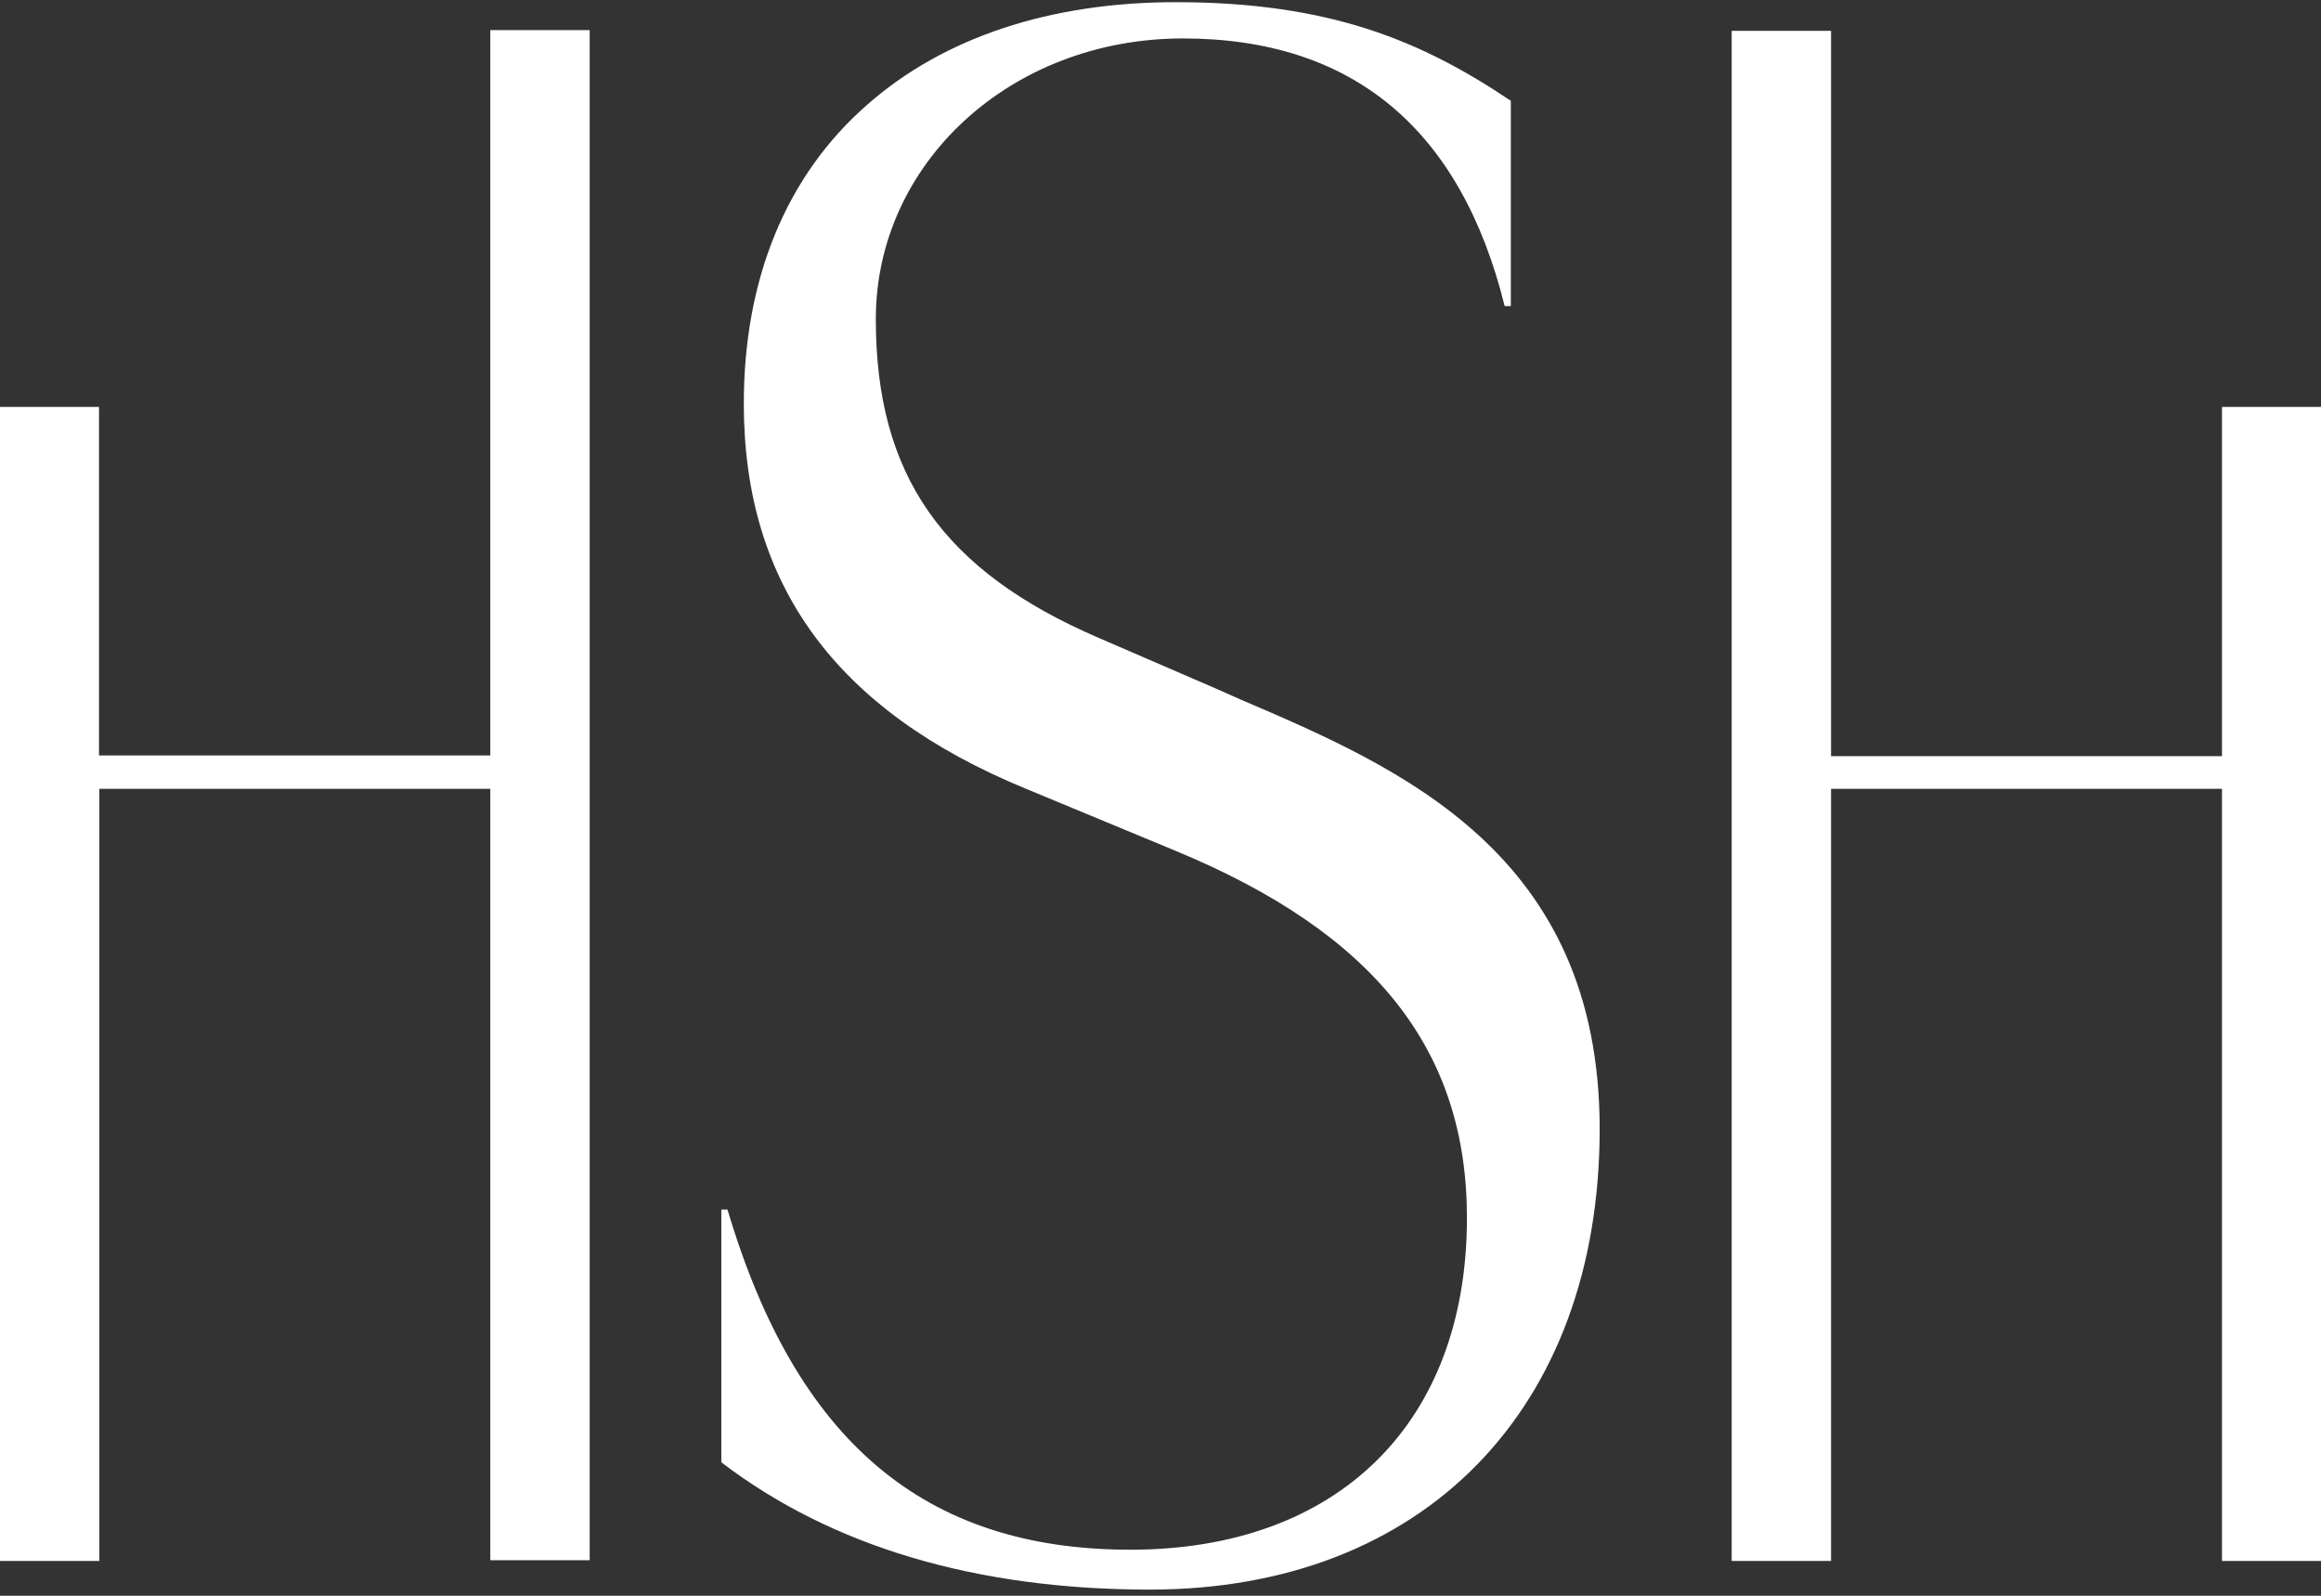
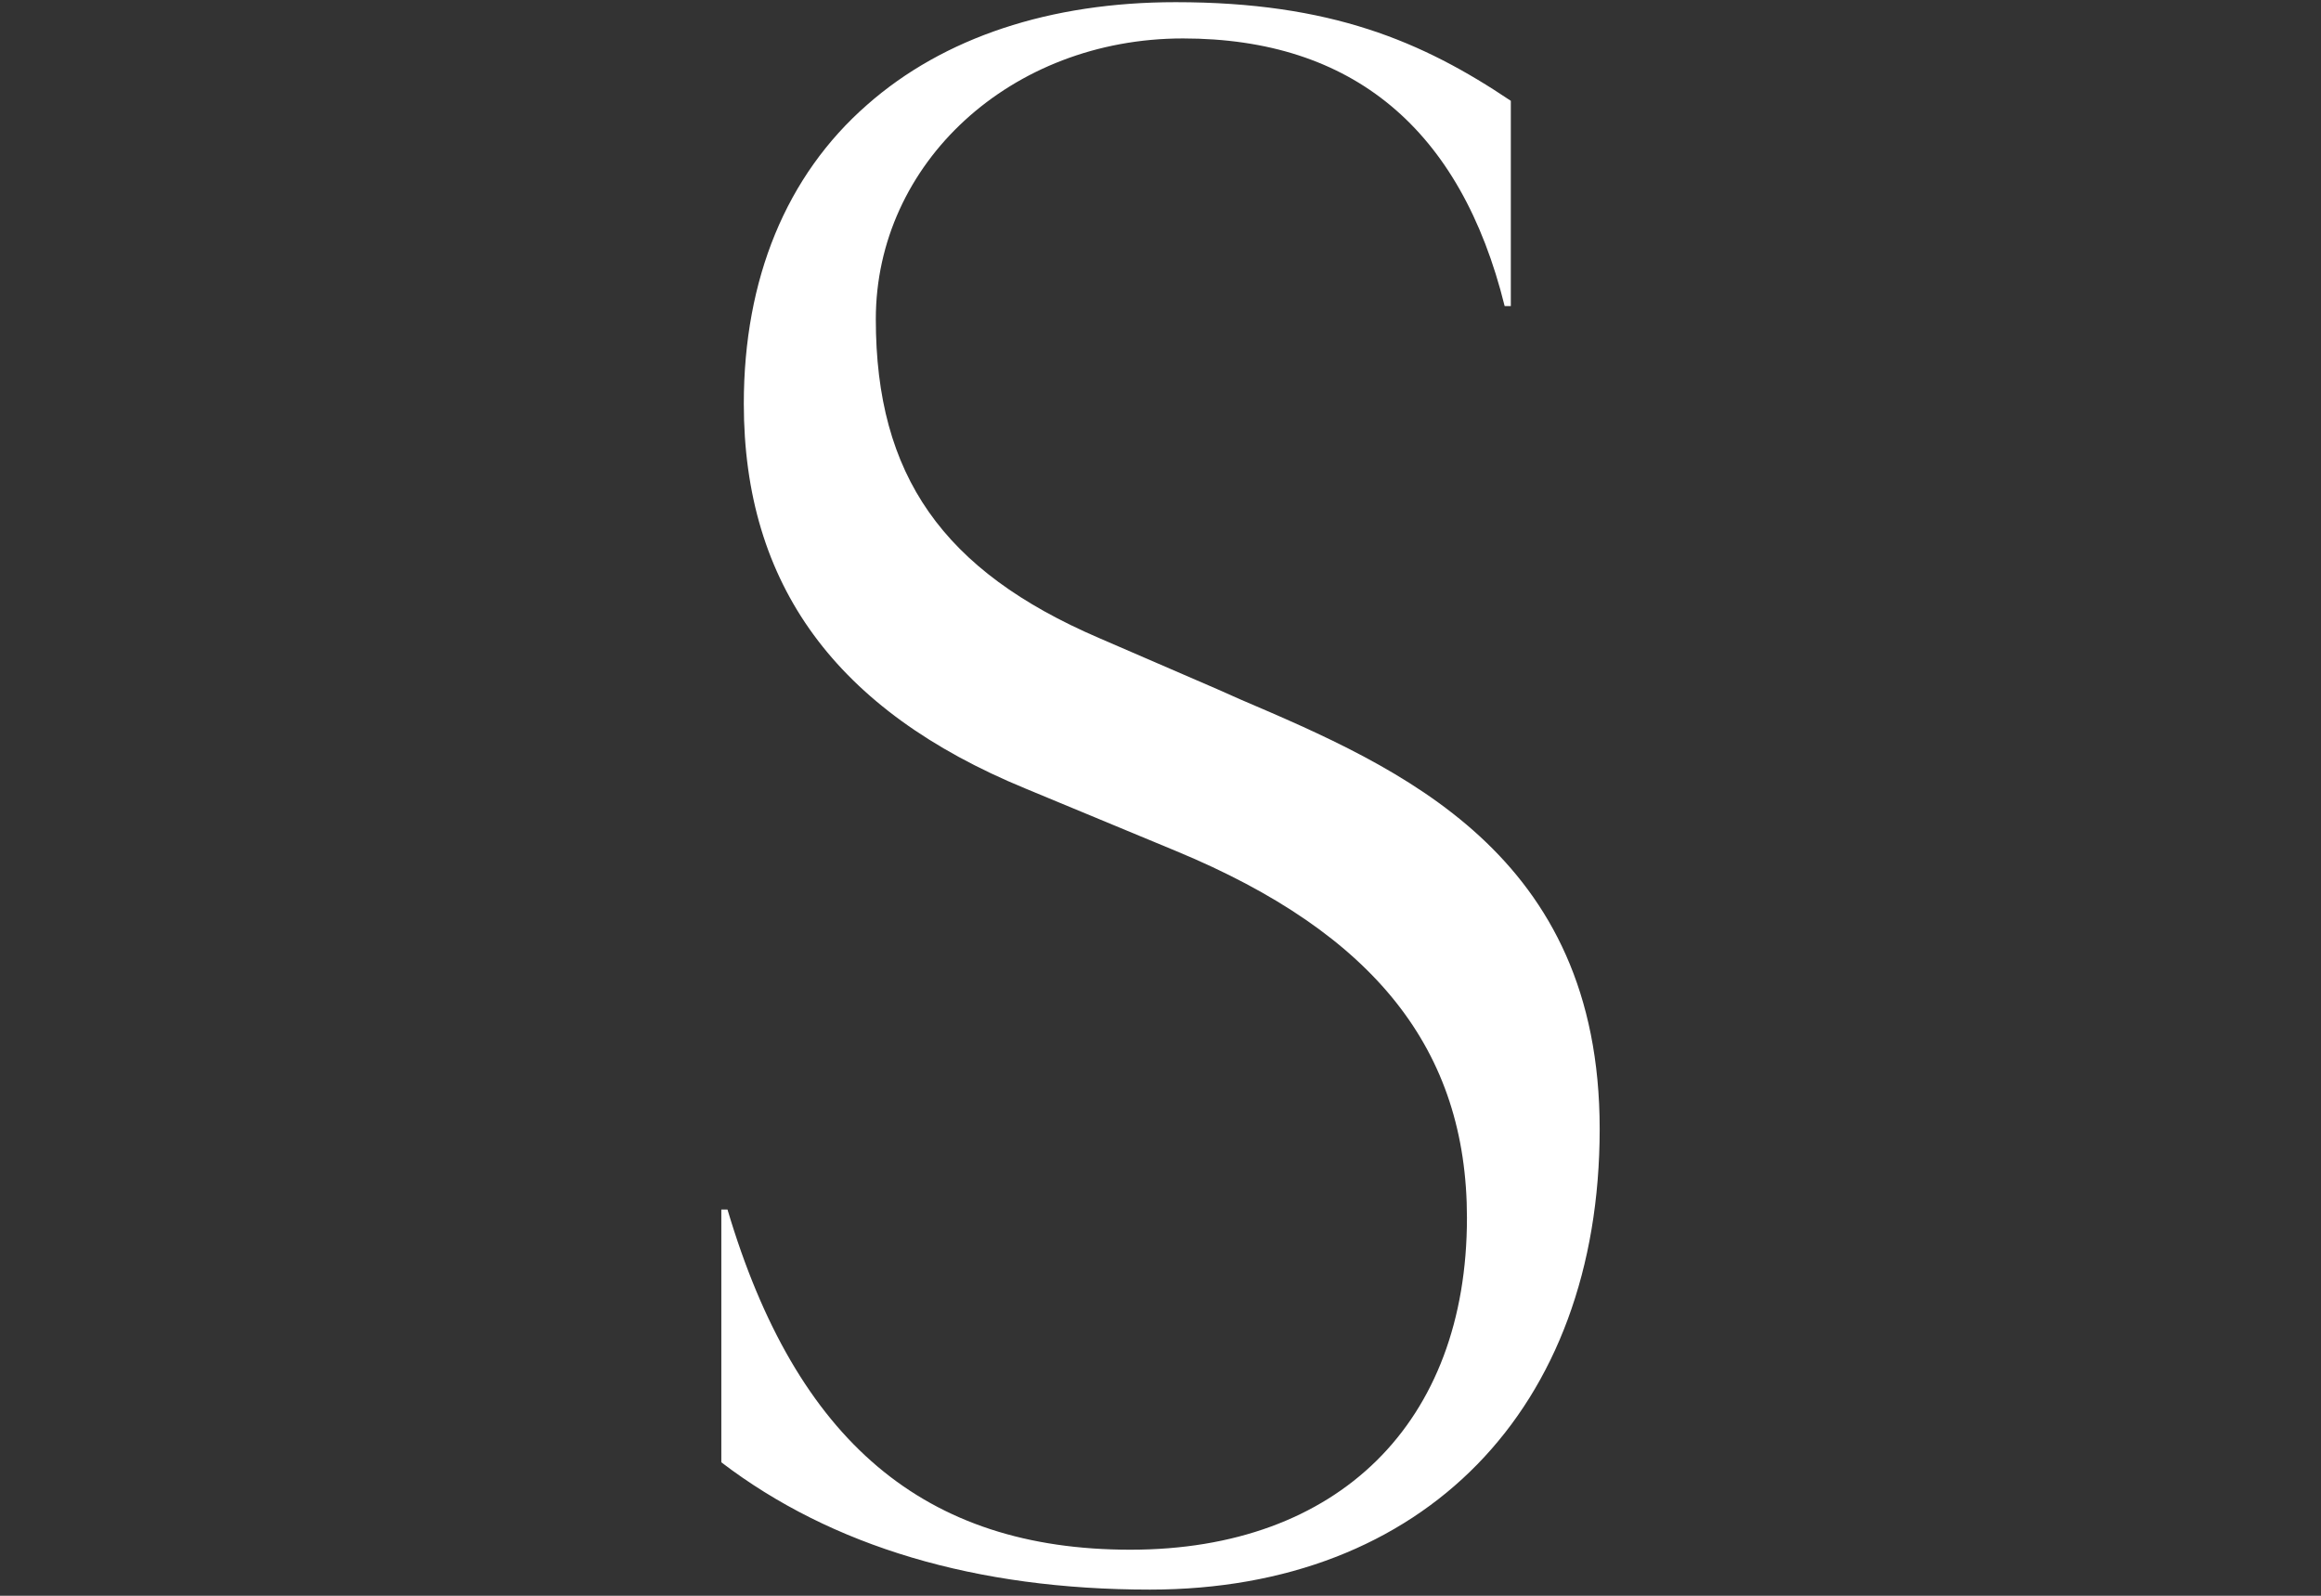
<svg xmlns="http://www.w3.org/2000/svg" viewBox="0 0 64 44" width="64" height="44">
  <rect x="0" y="0" width="64" height="44" fill="#333333" stroke="none" />
  <style>.shp0{fill:#fff}</style>
  <path id="Layer" class="shp0" d="m34.19 19.28-.63-.28-3.26-1.41c-4.3-1.85-6.15-4.48-6.15-8.79 0-4.3 3.72-7.74 8.47-7.74 4.67 0 7.66 2.49 8.87 7.38h.17V2.78C39.22 1.14 36.69.06 32.42.06c-3.46 0-6.4.97-8.51 2.83-2.23 1.95-3.4 4.8-3.4 8.24 0 4.99 2.54 8.46 7.76 10.61l4.17 1.73c5.47 2.27 8.01 5.48 8.01 10.11 0 5.65-3.55 9.15-9.28 9.15-5.67 0-9.21-2.98-11.11-9.38h-.17v6.97c3.04 2.32 7.02 3.51 11.82 3.51 7.54 0 12.4-4.98 12.4-12.7 0-7.6-5.5-9.96-9.92-11.85" />
-   <path class="shp0" d="M13.52 21.75H2.74v21.29H0V11.22h2.73v9.61h10.79v-20h2.74v42.19h-2.74zm36.97 21.29h-2.74V.85h2.74v20h10.78v-9.63H64v31.82h-2.73V21.75H50.49zm0 0h-2.74V.85h2.74v20h10.78v-9.63H64v31.82h-2.73V21.75H50.49z" />
</svg>